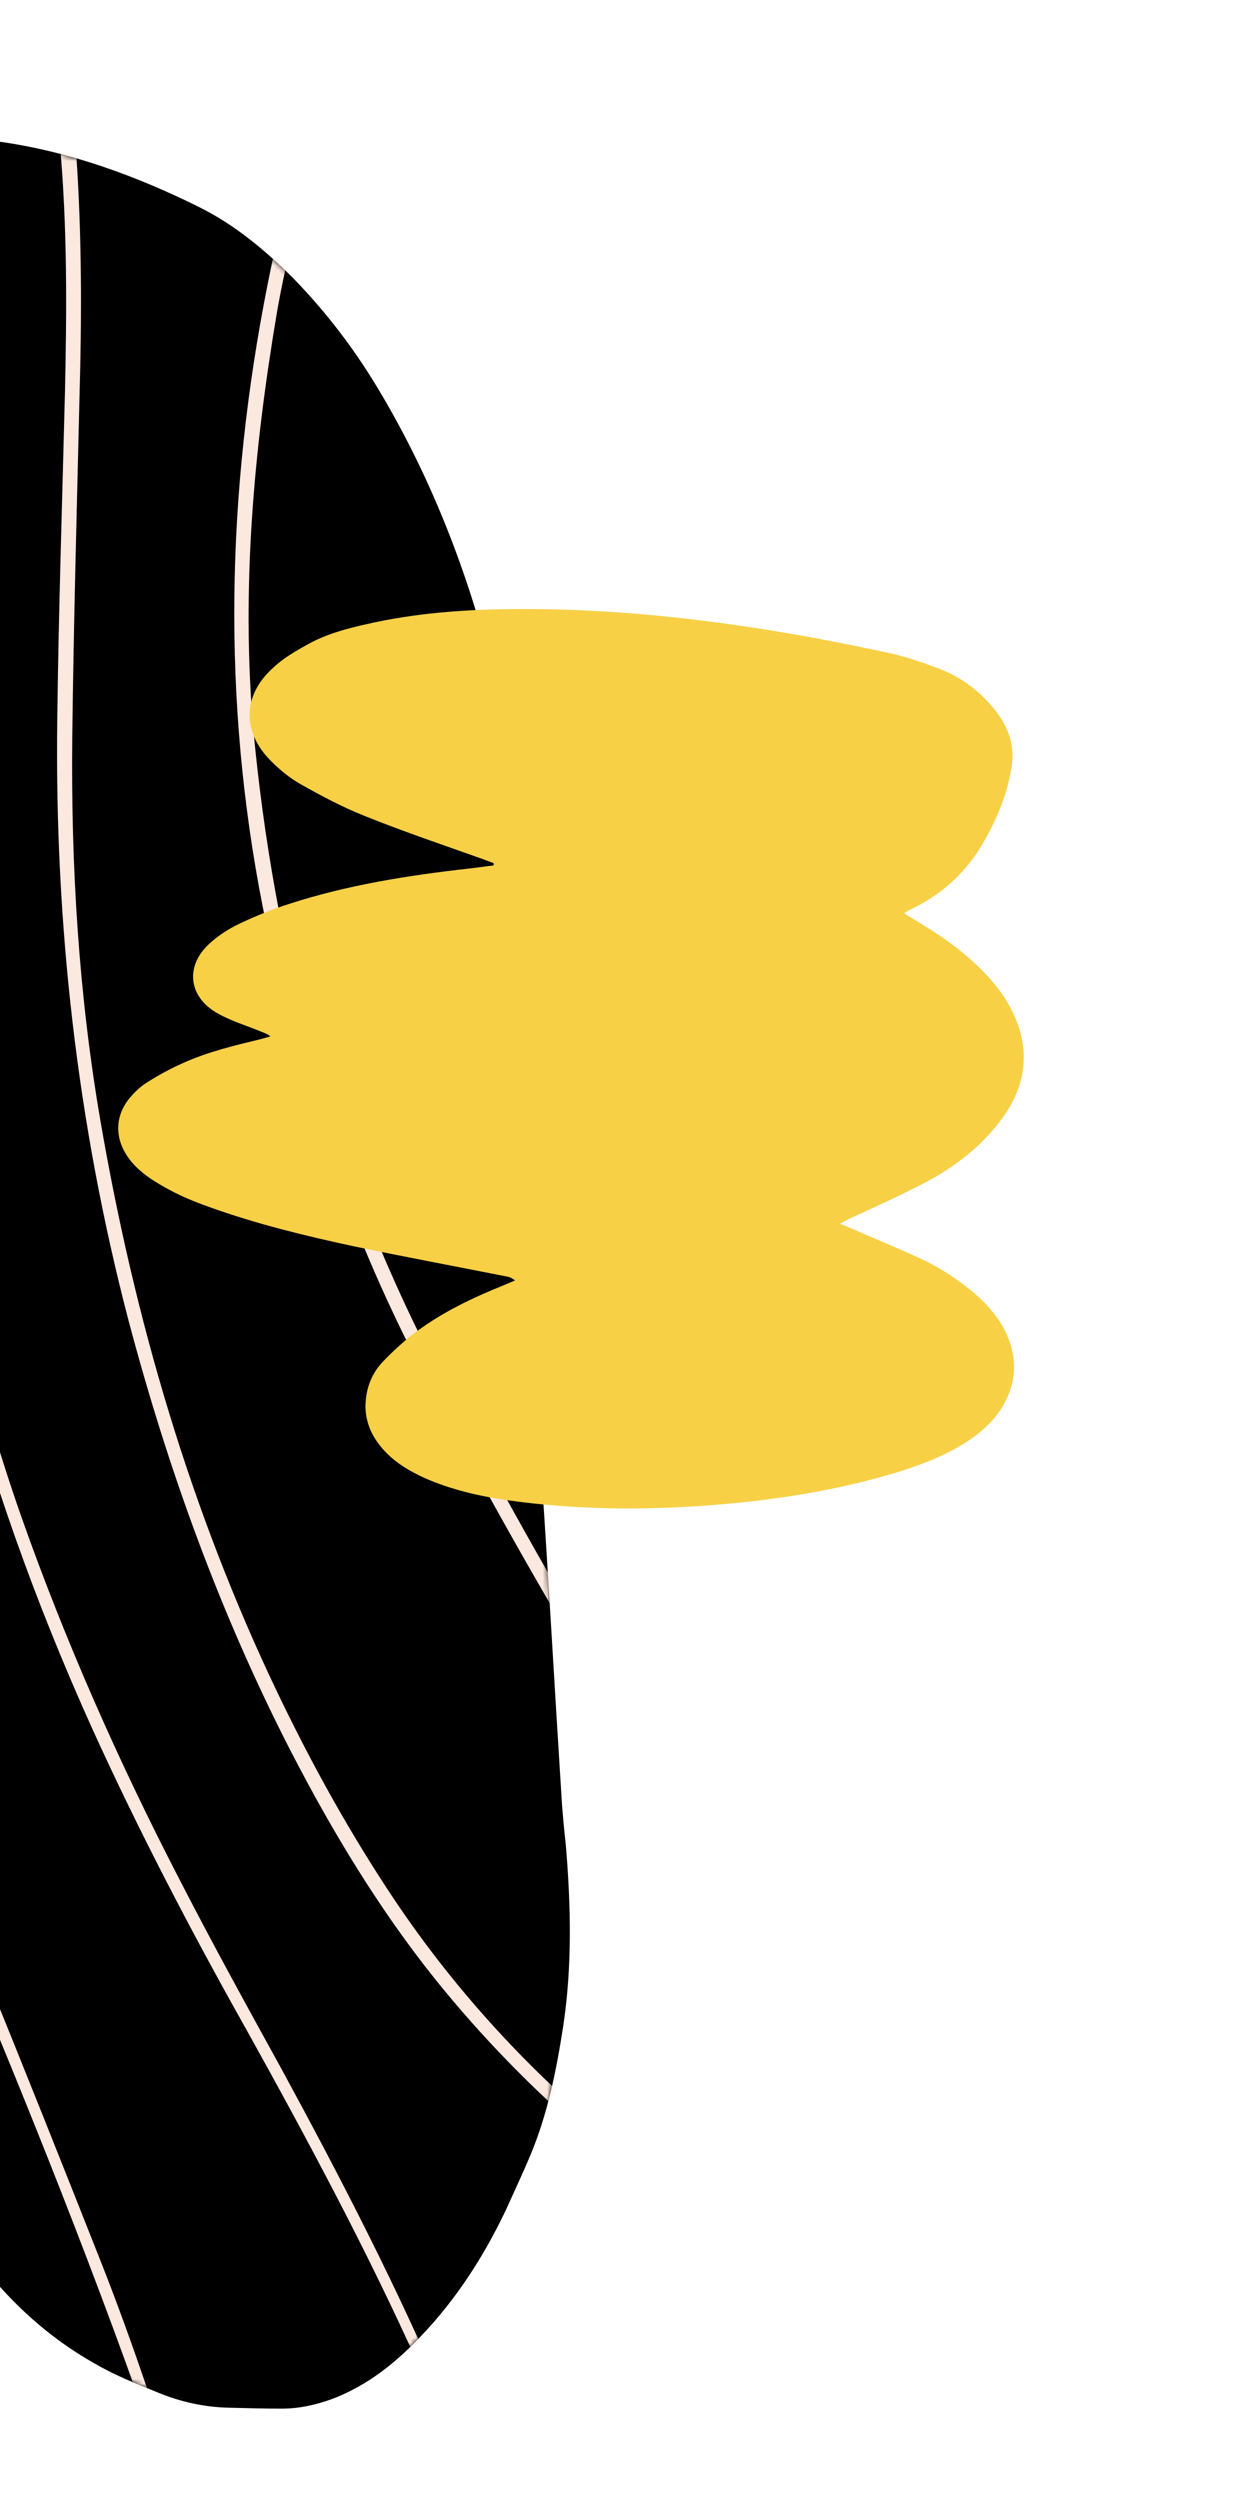
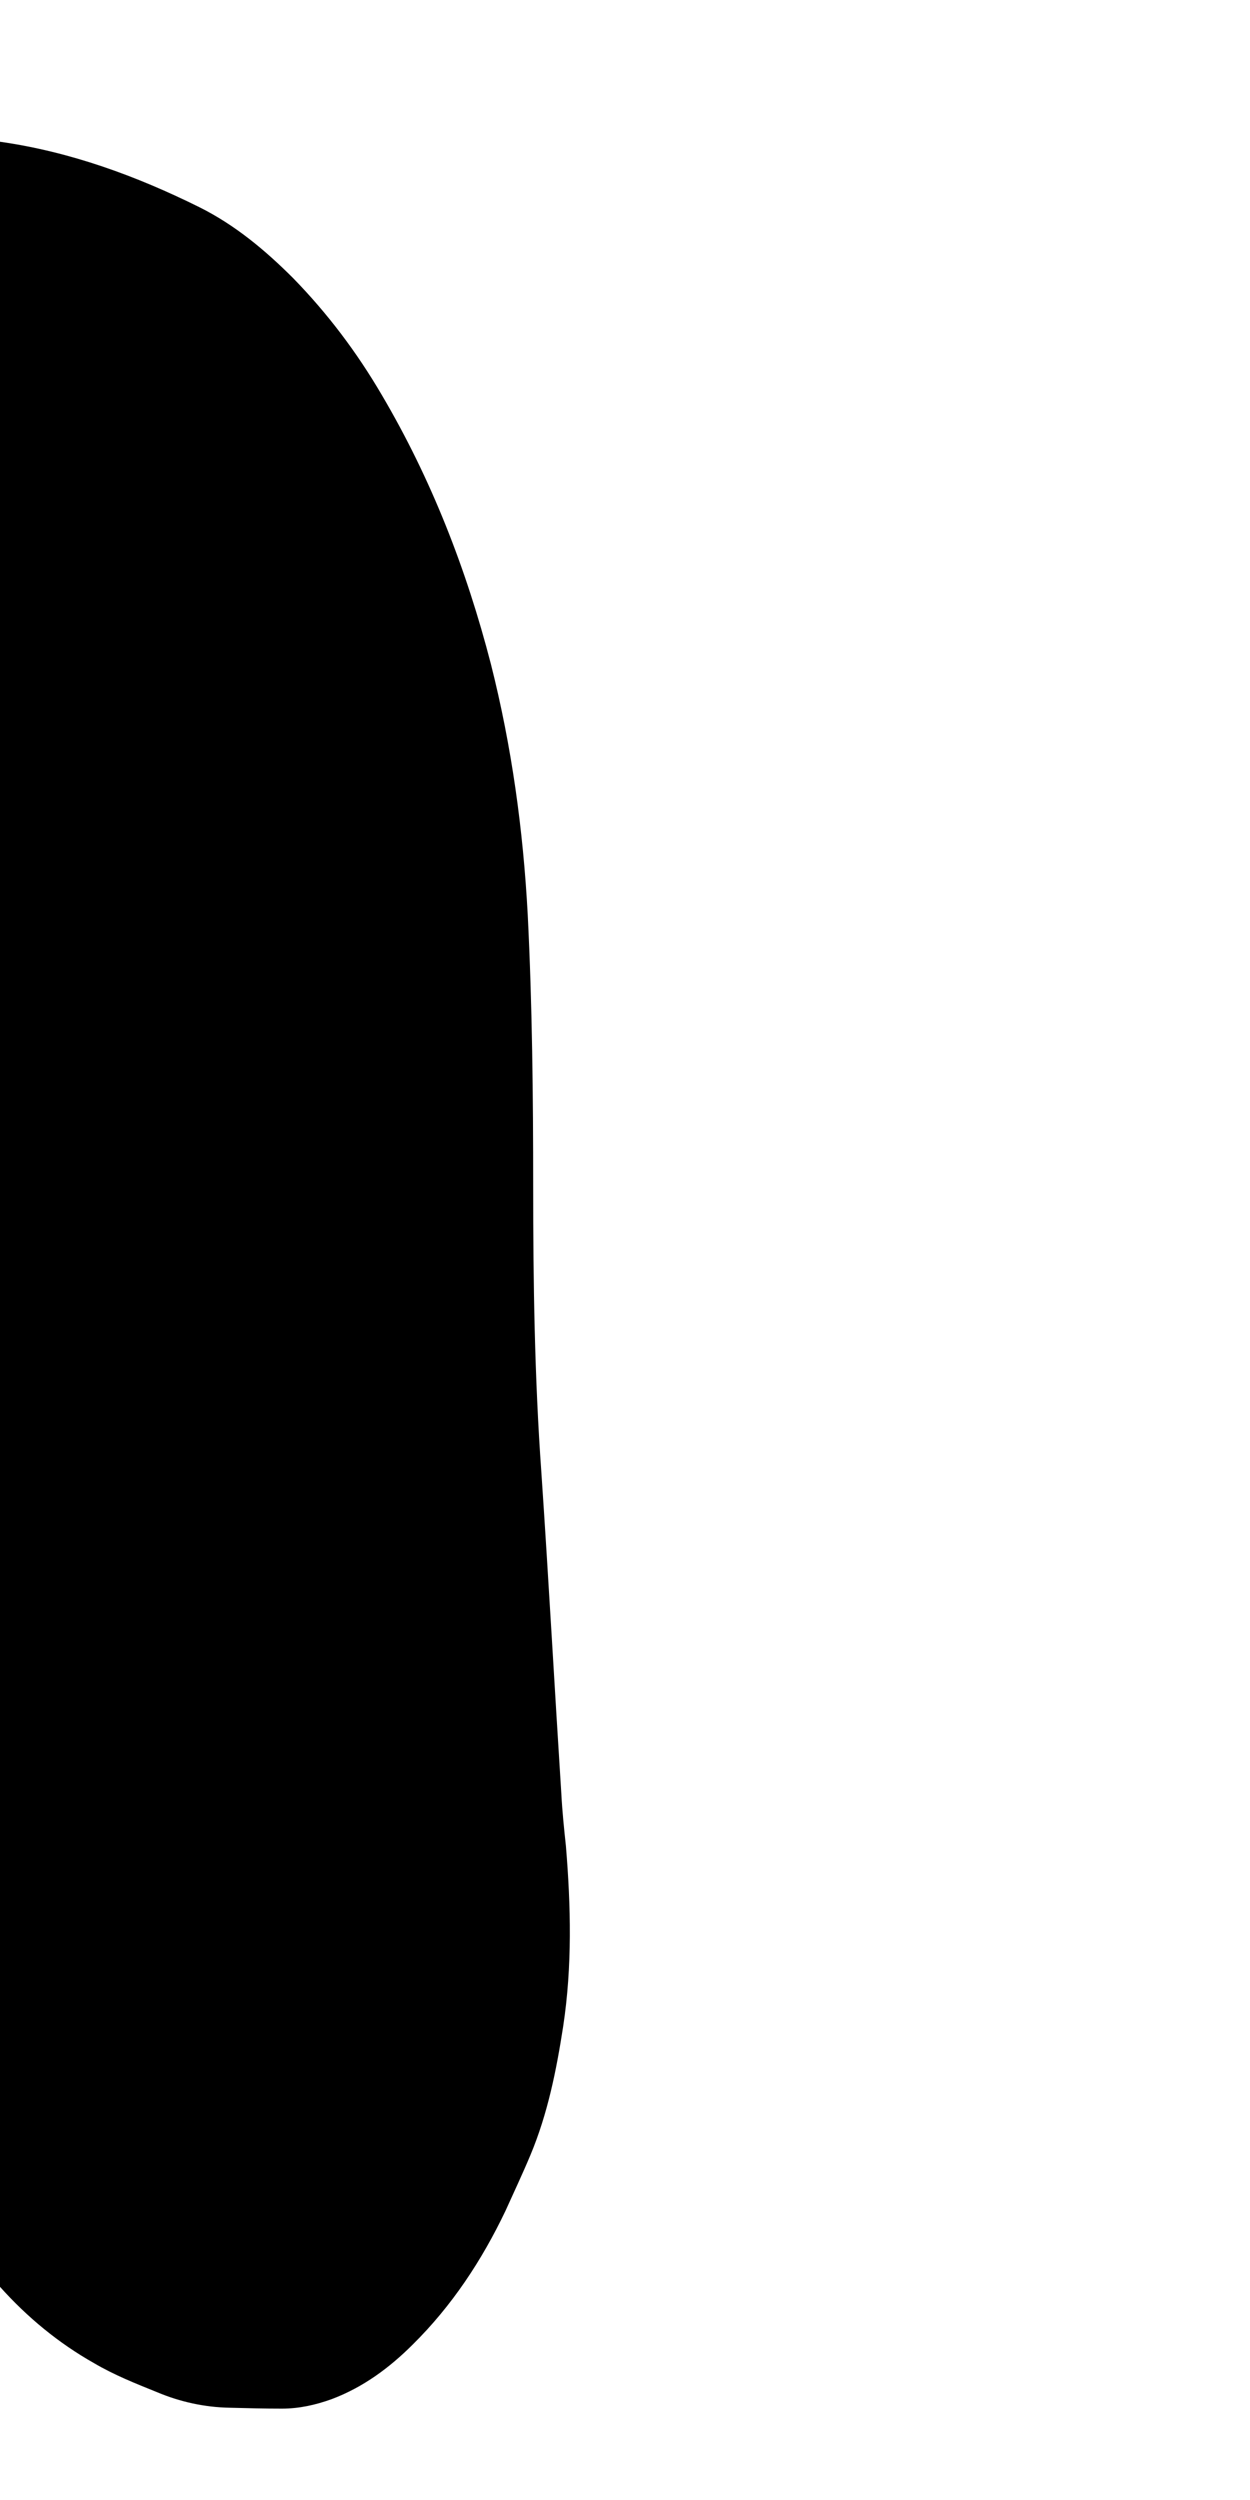
<svg xmlns="http://www.w3.org/2000/svg" version="1.1" id="Layer_1" x="0px" y="0px" viewBox="0 0 275 550" style="enable-background:new 0 0 275 550;" xml:space="preserve">
  <style type="text/css">
	.st0{filter:url(#Adobe_OpacityMaskFilter);}
	.st1{mask:url(#mask0_00000112598747381601621270000002129070110001340299_);}
	.st2{fill:#FBE8DE;}
	.st3{fill:#F7D046;}
</style>
  <path d="M111.2,486.4c-5.2,10.9-11.8,20.9-20.4,29.4c-5.1,5.1-10.9,9.4-17.8,12c-3.6,1.3-7.2,2.1-11,2.1c-3.9,0-7.6-0.1-11.5-0.2  c-5.5-0.1-10.9-1.3-15.9-3.4c-4.7-1.9-9.5-3.8-13.9-6.4C12.9,515.5,6,509.8,0,503.1c-4.2-4.7-7.8-9.9-11.1-15.3  c-2.4-3.8-4.7-7.5-7-11.2c-7-10.9-11-22.8-13.6-35.4c-2.3-11.1-3.3-22.3-4.4-33.5c-2.8-30.5-5.6-60.8-8.1-91.3  c-2.1-25.2-6.3-50.1-12.9-74.6c-4.8-17.7-9.6-35.3-14.4-53c-4.1-15.2-7.8-30.7-9.7-46.5c-2.1-17.6-3.2-35.2-1.5-52.9  c0.8-8.9,2.5-17.5,6.1-25.8c3.4-8,8.3-15,14.6-20.9c7.7-7.3,17.2-10.6,27.4-11.9c11.6-1.5,23.1-1.2,34.7,0.4  c15.4,2.2,29.9,7.5,43.8,14.4c7.8,3.9,14.4,9.4,20.6,15.6C72.1,69,78.5,77.5,84,86.9c10.9,18.5,18.6,38.3,24,59.2  c4.6,18.2,7.1,36.5,8.1,55.1c1,19.9,1.2,40,1.2,59.9c0,20.9,0.3,41.9,1.8,62.8c1.6,23.6,2.9,47.3,4.4,70.8c0.2,3.8,0.6,7.7,1,11.4  c1.1,13.3,1.4,26.5-0.6,39.7c-1.5,9.7-3.4,19.2-7.2,28.3C114.9,478.4,113,482.4,111.2,486.4z" />
  <defs>
    <filter id="Adobe_OpacityMaskFilter" filterUnits="userSpaceOnUse" x="-136.1" y="-43.1" width="331.4" height="675.9">
      <feColorMatrix type="matrix" values="1 0 0 0 0  0 1 0 0 0  0 0 1 0 0  0 0 0 1 0" />
    </filter>
  </defs>
  <mask maskUnits="userSpaceOnUse" x="-136.1" y="-43.1" width="331.4" height="675.9" id="mask0_00000112598747381601621270000002129070110001340299_">
-     <path class="st0" d="M111.2,486.4c-5.2,10.9-11.8,20.9-20.4,29.4c-5.1,5.1-10.9,9.4-17.8,12c-3.6,1.3-7.2,2.1-11,2.1   c-3.9,0-7.6-0.1-11.5-0.2c-5.5-0.1-10.9-1.3-15.9-3.4c-4.7-1.9-9.5-3.8-13.9-6.4C12.9,515.5,6,509.8,0,503.1   c-4.2-4.7-7.8-9.9-11.1-15.3c-2.4-3.8-4.7-7.5-7-11.2c-7-10.9-11-22.8-13.6-35.4c-2.3-11.1-3.3-22.3-4.4-33.5   c-2.8-30.5-5.6-60.8-8.1-91.3c-2.1-25.2-6.3-50.1-12.9-74.6c-4.8-17.7-9.6-35.3-14.4-53c-4.1-15.2-7.8-30.7-9.7-46.5   c-2.1-17.6-3.2-35.2-1.5-52.9c0.8-8.9,2.5-17.5,6.1-25.8c3.4-8,8.3-15,14.6-20.9c7.7-7.3,17.2-10.6,27.4-11.9   c11.6-1.5,23.1-1.2,34.7,0.4c15.4,2.2,29.9,7.5,43.8,14.4c7.8,3.9,14.4,9.4,20.6,15.6C72.1,69,78.5,77.5,84,86.9   c10.9,18.5,18.6,38.3,24,59.2c4.6,18.2,7.1,36.5,8.1,55.1c1,19.9,1.2,40,1.2,59.9c0,20.9,0.3,41.9,1.8,62.8   c1.6,23.6,2.9,47.3,4.4,70.8c0.2,3.8,0.6,7.7,1,11.4c1.1,13.3,1.4,26.5-0.6,39.7c-1.5,9.7-3.4,19.2-7.2,28.3   C114.9,478.4,113,482.4,111.2,486.4z" />
-   </mask>
+     </mask>
  <g class="st1">
    <path class="st2" d="M88.8-6.3c-0.6,1.4-0.9,2.5-1.5,3.4C85.5,0.6,83.6,4,81.7,7.4c-10.1,19.5-17.1,40-20.8,61.5   c-5.1,30.2-7.8,60.6-5.2,91.2C60.2,208.8,72.6,255.3,95,299c14.8,28.6,30.7,56.7,47.6,84.1c14.9,24.2,28.9,49,41.1,74.8   c3.4,7.1,6.7,14.2,8.9,21.7c1.1,3.6,1.8,7.3,2.5,11c0.3,1.8,0.2,3.9-0.1,5.8c-0.8,4.7-3.8,7.5-8.6,7.3c-2.5,0-5.3-0.5-7.7-1.4   c-3.7-1.3-7.3-2.9-10.7-4.8c-27.7-16.3-52-36.9-72.2-62c-12.4-15.5-22.6-32.4-31.7-50c-15.6-30.3-27.1-62.1-35.8-94.9   C16.9,247,12,202.9,12.6,158.1c0.3-24.1,1.1-48.1,1.7-72.2c0.4-18,0.5-36-1.1-53.9C12,18.1,9.8,4.4,5.4-8.9c-1.8-5.5-4-11-7-16   c-2.6-4.6-5.8-8.8-10.1-12c-2.5-1.8-5.1-3.1-8.4-3.4c-3.1-0.3-5.9,0.5-8.3,2.5c-2.4,1.8-4.1,4.2-5.6,6.8   c-4.4,7.9-6.5,16.4-7.5,25.3c-1.3,12.2-0.8,24.4-0.1,36.6c1.4,24.2,4.7,48.2,9.1,72.1c5.2,28.2,9.1,56.5,11.6,85.1   c1.4,15.6,3,31,4.3,46.6c2.9,33.9,10,66.8,21.3,99c9.7,27.5,21.5,54.1,34.9,80c7.2,14,14.8,27.8,22.4,41.6   c13.1,24.1,25.7,48.5,36.4,73.8c6.4,15.1,12.2,30.5,16,46.5c2.6,10.7,4.5,21.5,4.7,32.4c0.1,4.1-0.1,8-1.2,11.9   c-0.8,2.6-1.8,5.1-3.5,7.3c-2.9,3.5-6.6,5.3-11,5.6c-4.5,0.3-8.8-0.8-12.8-2.6c-7.5-3.3-13.6-8.6-19-14.7   c-6.7-7.4-12-15.7-16.7-24.5c-5.7-10.7-10.3-21.8-14.1-33.3c-13.4-40.8-29-80.7-45.5-120.3c-11-26.7-20.3-53.9-27.1-81.9   c-6-24.8-9.8-50.1-12.6-75.4c-5-46.6-8.1-93.2-8.9-140c-0.4-22.2-1.4-44.4-3.7-66.5c-1.6-14.1-3.6-28.1-7.4-41.8   c-2-7.4-4.6-14.5-8-21.2c-4.1-8-9.2-15.1-16-21.1c-4.8-4.2-10.2-7-16.6-8.1c-9.1-1.9-16.3,1.3-21.2,9.1c-4,6.3-6,13.2-6.7,20.6   c-0.9,9.1,0.3,18,2.1,27c2.4,12.2,6,24,9.8,35.9c6.9,21.7,15.3,42.9,23.7,64.1c5.3,13.5,10.7,27.1,15.9,40.7   c9.3,25.1,16.1,50.9,21.6,77.1c7.6,36.7,14,73.5,19.6,110.6c2.5,16.6,3.4,33.4,4.4,50.2c1,15.5,1.8,31,4,46.4   c2.1,14.6,5.2,29,10.7,42.7c5,12.4,11.4,24.1,20.5,34.1c4.2,4.7,8.8,8.9,14.3,11.9c2.8,1.5,5.8,2.7,9,3.2c1.9,0.3,3.7,0.2,5.4-1.2   c-0.2,0.4-0.2,0.9-0.5,1.3c-1,1.1-2.4,1.4-3.8,1.3c-2.4-0.3-4.9-0.7-7.2-1.5c-5.8-2.1-10.5-5.7-14.8-9.9   c-8.8-8.4-15.4-18.3-20.7-29.2c-7.8-15.7-12.1-32.4-14.7-49.7c-2.3-15.2-3.4-30.7-4.2-46.1c-1.2-20.9-2.8-41.8-6.3-62.4   c-2.3-13.6-4.7-27.1-7.1-40.7c-4.1-23.5-8.4-47-13.8-70.4c-7.2-31.8-17.3-62.5-29.4-92.8c-8.2-20.1-15.8-40.3-23.4-60.7   c-5.8-15.4-10.6-31.2-14.4-47.3c-1.8-7.6-3.1-15.2-3.6-22.9c-0.4-8,0-16,2.8-23.7c1.5-4.1,3.3-8,5.9-11.4   c5.2-6.9,12.2-9.9,20.8-8.9c8.4,0.9,15.3,4.7,21.4,10.4C-78.2-4.6-73,3.1-68.9,11.5c4.4,9.3,7.3,19,9.5,28.9   c3.5,16.2,5.4,32.6,6.7,49.2c1.6,19.8,2.1,39.7,2.5,59.6c1,45.3,4,90.6,9.1,135.7c2.7,24.5,6.6,48.9,12.6,72.9   c6.4,25.8,15,50.9,25,75.6c8.7,21.3,17.2,42.7,25.7,64.2c7.4,18.7,13.5,37.8,19.9,56.9c3.6,10.7,7.6,21.4,12.7,31.6   c5.3,10.6,11.5,20.6,19.8,29.3c4.2,4.3,8.7,8.3,14,11.2c3,1.7,6.3,3,9.8,3.7c9.3,1.7,16-2.5,17.8-11.8c0.7-3.4,0.9-6.8,0.9-10.2   c-0.1-12.5-2.7-24.6-5.9-36.6c-4.7-17.8-11.6-34.5-19-51.1c-11.4-25.4-24.5-49.8-38-74.1c-12.2-21.7-23.7-43.7-34-66.4   c-12.4-27.5-22.6-55.9-30-85.2c-5.4-21.2-8.2-42.9-10.3-64.6c-2.6-27.4-5.4-54.7-8.5-82.1c-1.4-12.1-3.5-24.2-5.7-36.3   c-3.6-20.7-7.1-41.5-9-62.4c-1.2-13.3-2.1-26.7-1.9-40.2c0.1-8.7,0.6-17.3,2.7-25.7c1.6-6.7,3.9-13.1,8.1-18.9   c0.4-0.7,1-1.3,1.5-1.8c7-8.2,15.5-6.8,21.7-2.8c4.6,3,8.1,7.1,11,11.5c4.6,7.2,7.7,15,10.1,23.3c3.8,12.8,5.8,26,6.9,39.4   C18,51.9,18,69.4,17.5,87c-0.6,25.1-1.3,50.2-1.6,75.2c-0.3,28.3,1.4,56.5,6.2,84.4c7.5,43.6,19.8,85.8,39,125.9   c7,14.6,14.8,28.8,23.6,42.3c14.6,22.5,32.5,41.9,53.4,58.6c8.5,6.8,17.2,13.3,26.6,18.9c5.2,3.2,10.4,6.2,16.4,7.9   c1.9,0.5,3.7,0.9,5.6,0.8c3.5,0,5.6-1.8,6-5.3c0.3-2,0.2-4,0-5.9c-0.6-4.8-2-9.5-3.8-13.8c-3.8-8.7-7.6-17.4-11.8-25.9   c-12.1-24.6-26-48.1-40.5-71.3c-15.4-24.9-29.8-50.4-43.3-76.3C75.4,268.6,64,232.8,57,195.3c-8.4-45.8-6.8-91.3,2.7-136.8   c3-14.2,7.6-27.7,13.8-40.8c3.9-8.3,8.7-16.2,14.4-23.4C87.9-5.8,88.1-5.8,88.8-6.3z" />
  </g>
-   <path class="st3" d="M108.6,190.4c-1.9,0.2-3.7,0.5-5.6,0.7c-13.3,1.5-26.5,3.6-39.2,7.7c-3.8,1.2-7.5,2.7-11.1,4.4  c-2.3,1.1-4.5,2.5-6.4,4.2c-5.6,4.9-5,11.8,1.5,15.5c2.8,1.6,6,2.6,9,3.8c0.9,0.4,1.8,0.6,2.7,1.3c-0.7,0.2-1.4,0.4-2.1,0.6  c-5.8,1.4-11.7,2.8-17.2,5.3c-2.7,1.2-5.3,2.6-7.8,4.2c-1.5,0.9-2.8,2.2-3.9,3.5c-3.2,3.9-3.3,8.7-0.4,12.9c1.5,2.2,3.6,3.9,5.8,5.3  c3.9,2.5,8,4.3,12.3,5.8c10.3,3.7,21,6.3,31.7,8.6c11.1,2.3,22.3,4.4,33.4,6.6c0.7,0.1,1.3,0.3,2,0.9c-0.9,0.4-1.7,0.7-2.6,1.1  c-6.7,2.7-13.2,5.8-19,10.1c-2.7,2-5.2,4.3-7.5,6.7c-2.1,2.2-3.4,5.1-3.7,8.2c-0.5,4.4,1.1,8.2,4.1,11.4c2.5,2.7,5.6,4.5,8.9,6  c5.7,2.5,11.7,3.9,17.8,4.8c16.7,2.4,33.5,2.3,50.2,0.7c12.3-1.2,24.4-3.3,36.2-6.9c4.4-1.4,8.8-3,12.8-5.3c2.9-1.6,5.5-3.5,7.8-6  c5.7-6.5,6.3-14.3,1.8-21.5c-1.8-2.8-4-5.1-6.6-7.2c-3.6-2.9-7.4-5.3-11.6-7.2c-4.8-2.2-9.7-4.2-14.5-6.3c-0.7-0.3-1.4-0.6-2.6-1.1  c1-0.5,1.5-0.8,2.1-1.1c5.4-2.5,10.8-4.9,16-7.6c5.2-2.7,10-6,14.1-10.3c2-2.1,3.8-4.4,5.2-6.8c3.8-6.6,4-13.5,0.7-20.5  c-2.1-4.4-5.2-8-8.8-11.3c-3.9-3.6-8.3-6.5-12.8-9.2c-0.7-0.4-1.5-0.9-2.4-1.5c0.8-0.5,1.4-0.8,2-1.1c6.5-3.2,11.6-7.9,15.3-14.2  c2.9-5,5.2-10.3,6.2-16c1-4.8-0.2-9.1-3.2-13c-3.4-4.4-7.7-7.7-12.9-9.6c-3.4-1.3-6.9-2.5-10.5-3.3c-8.9-1.9-17.9-3.7-26.8-5.1  c-18.7-3-37.5-4.8-56.4-4.6c-10.7,0.1-21.4,0.9-31.9,3.3c-4.5,1-8.9,2.2-12.9,4.4c-2.7,1.5-5.5,3.1-7.7,5.2  c-6.8,6.1-6.9,14.2-0.4,20.6c1.9,1.9,4.1,3.7,6.4,5c4.6,2.6,9.3,5.1,14.1,7c8.7,3.5,17.6,6.5,26.3,9.6c0.7,0.3,1.4,0.5,2.1,0.8  C108.6,190.1,108.6,190.2,108.6,190.4z" />
</svg>